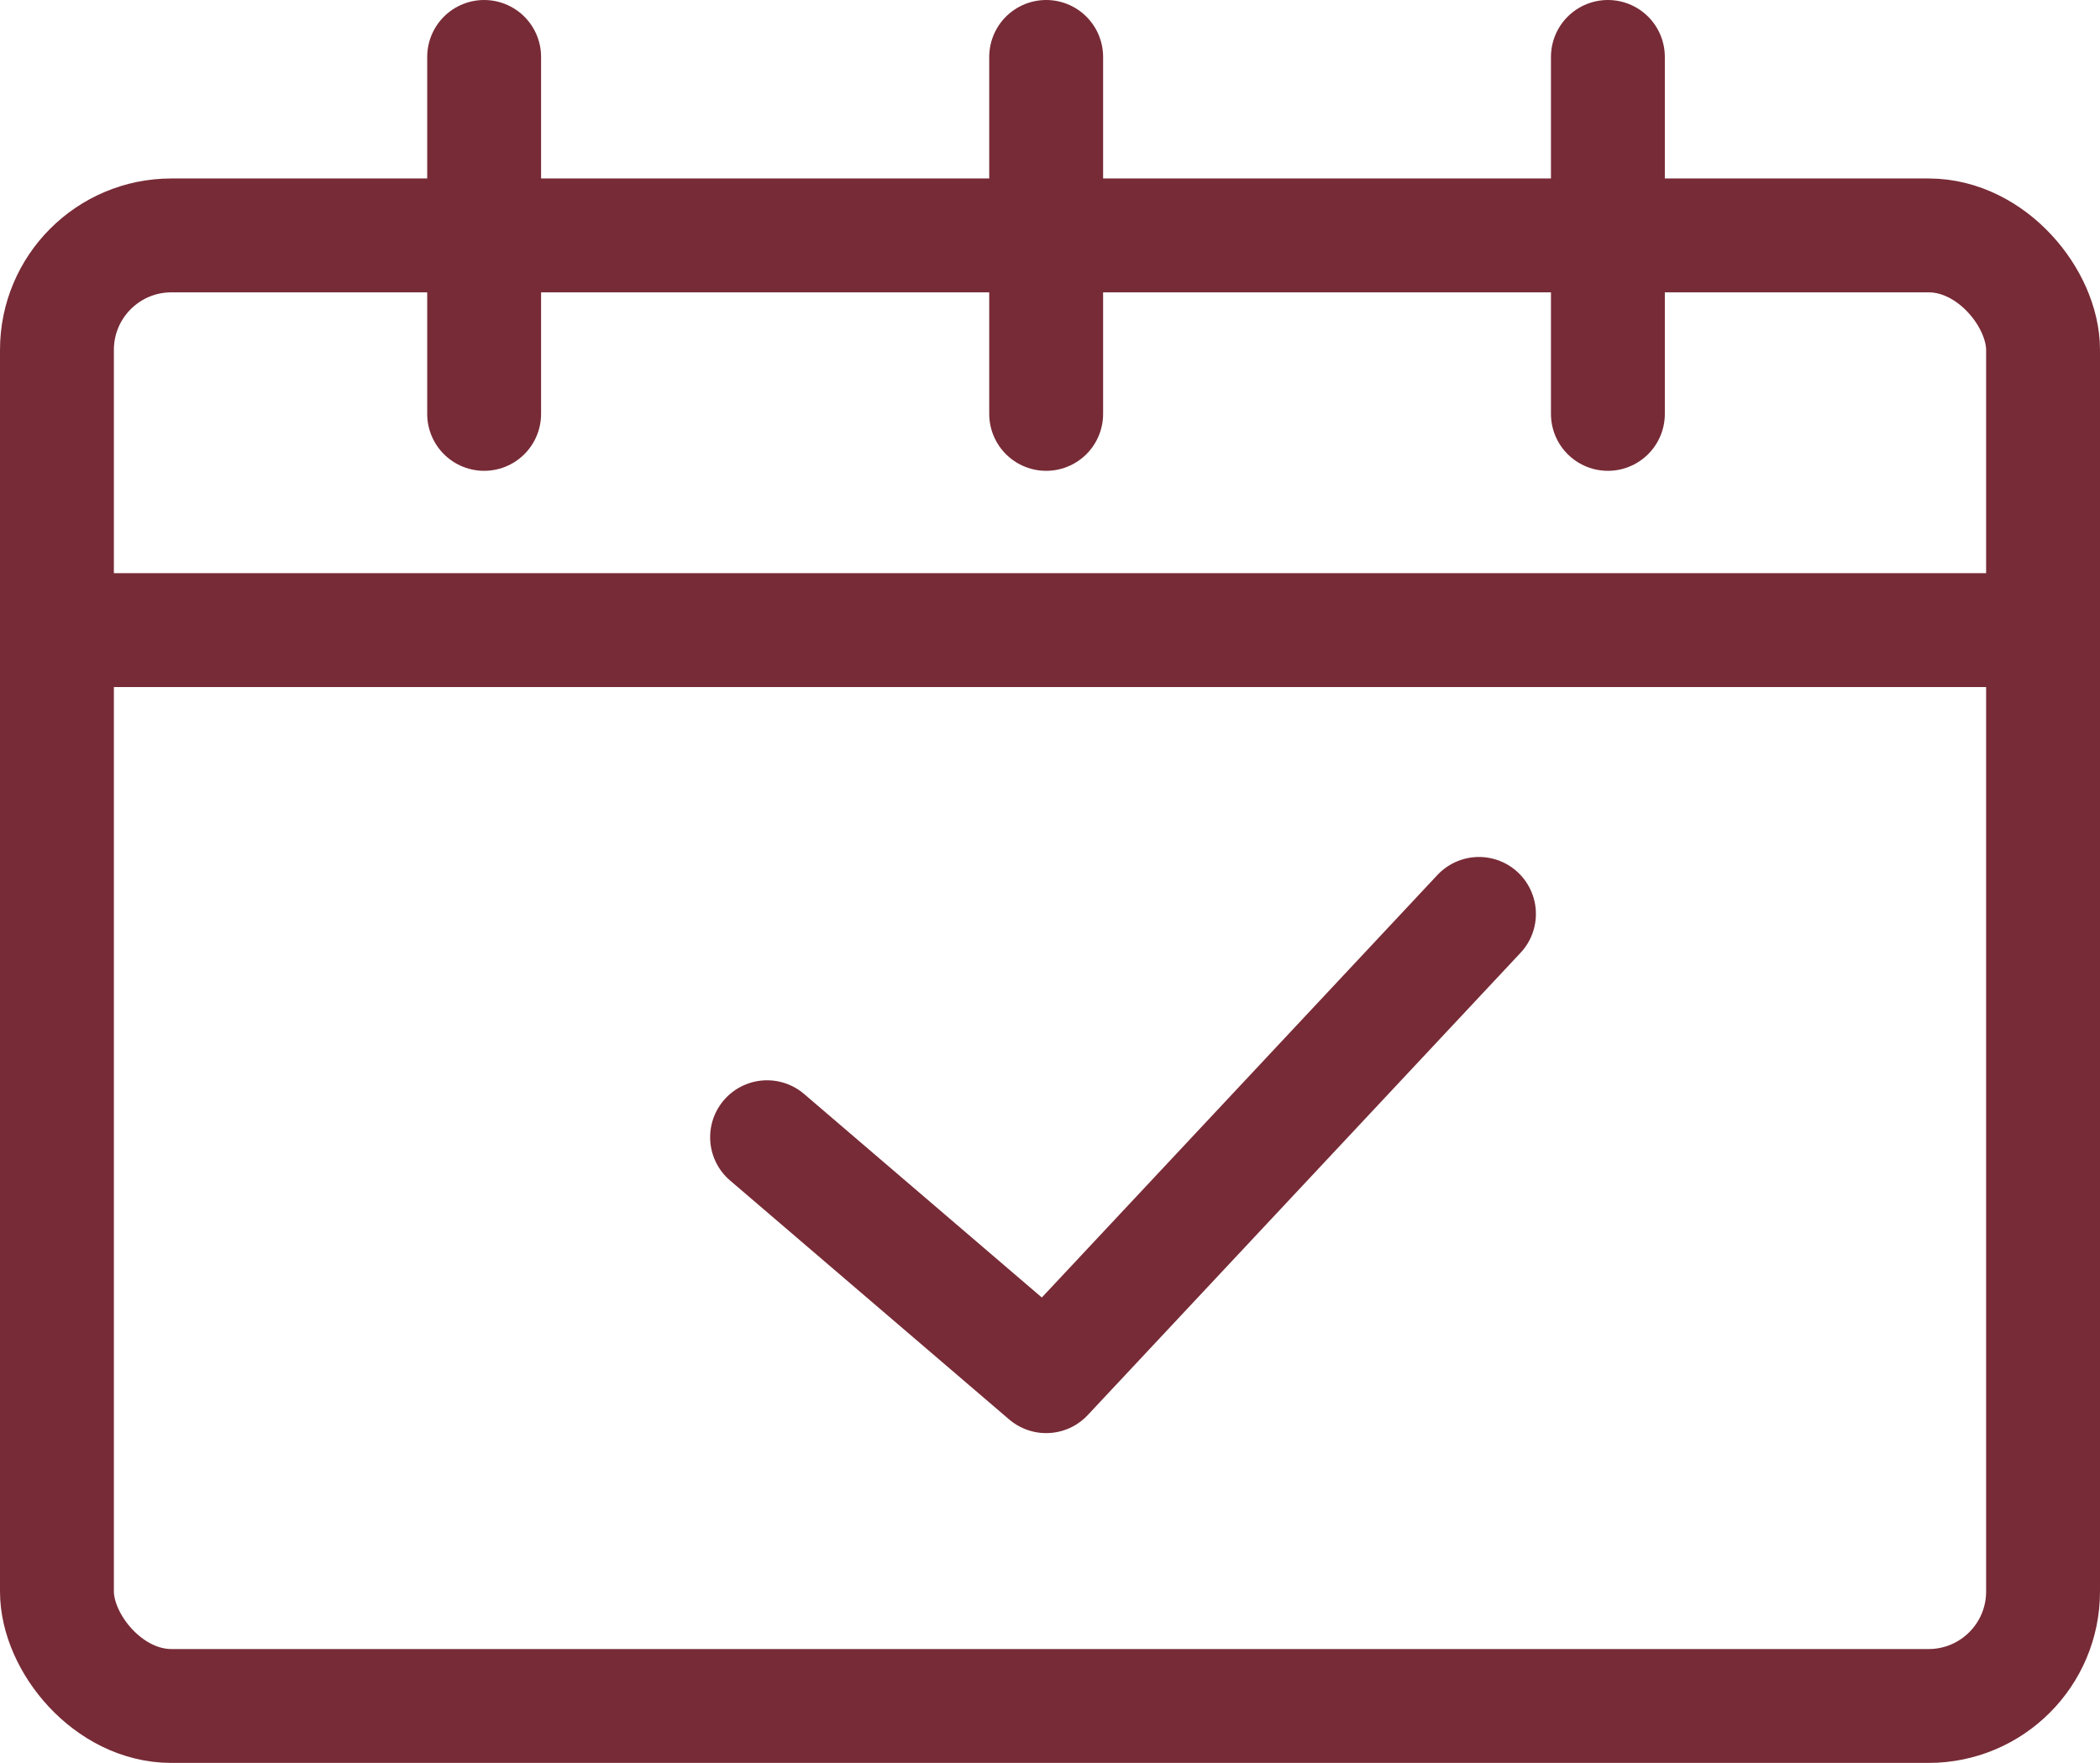
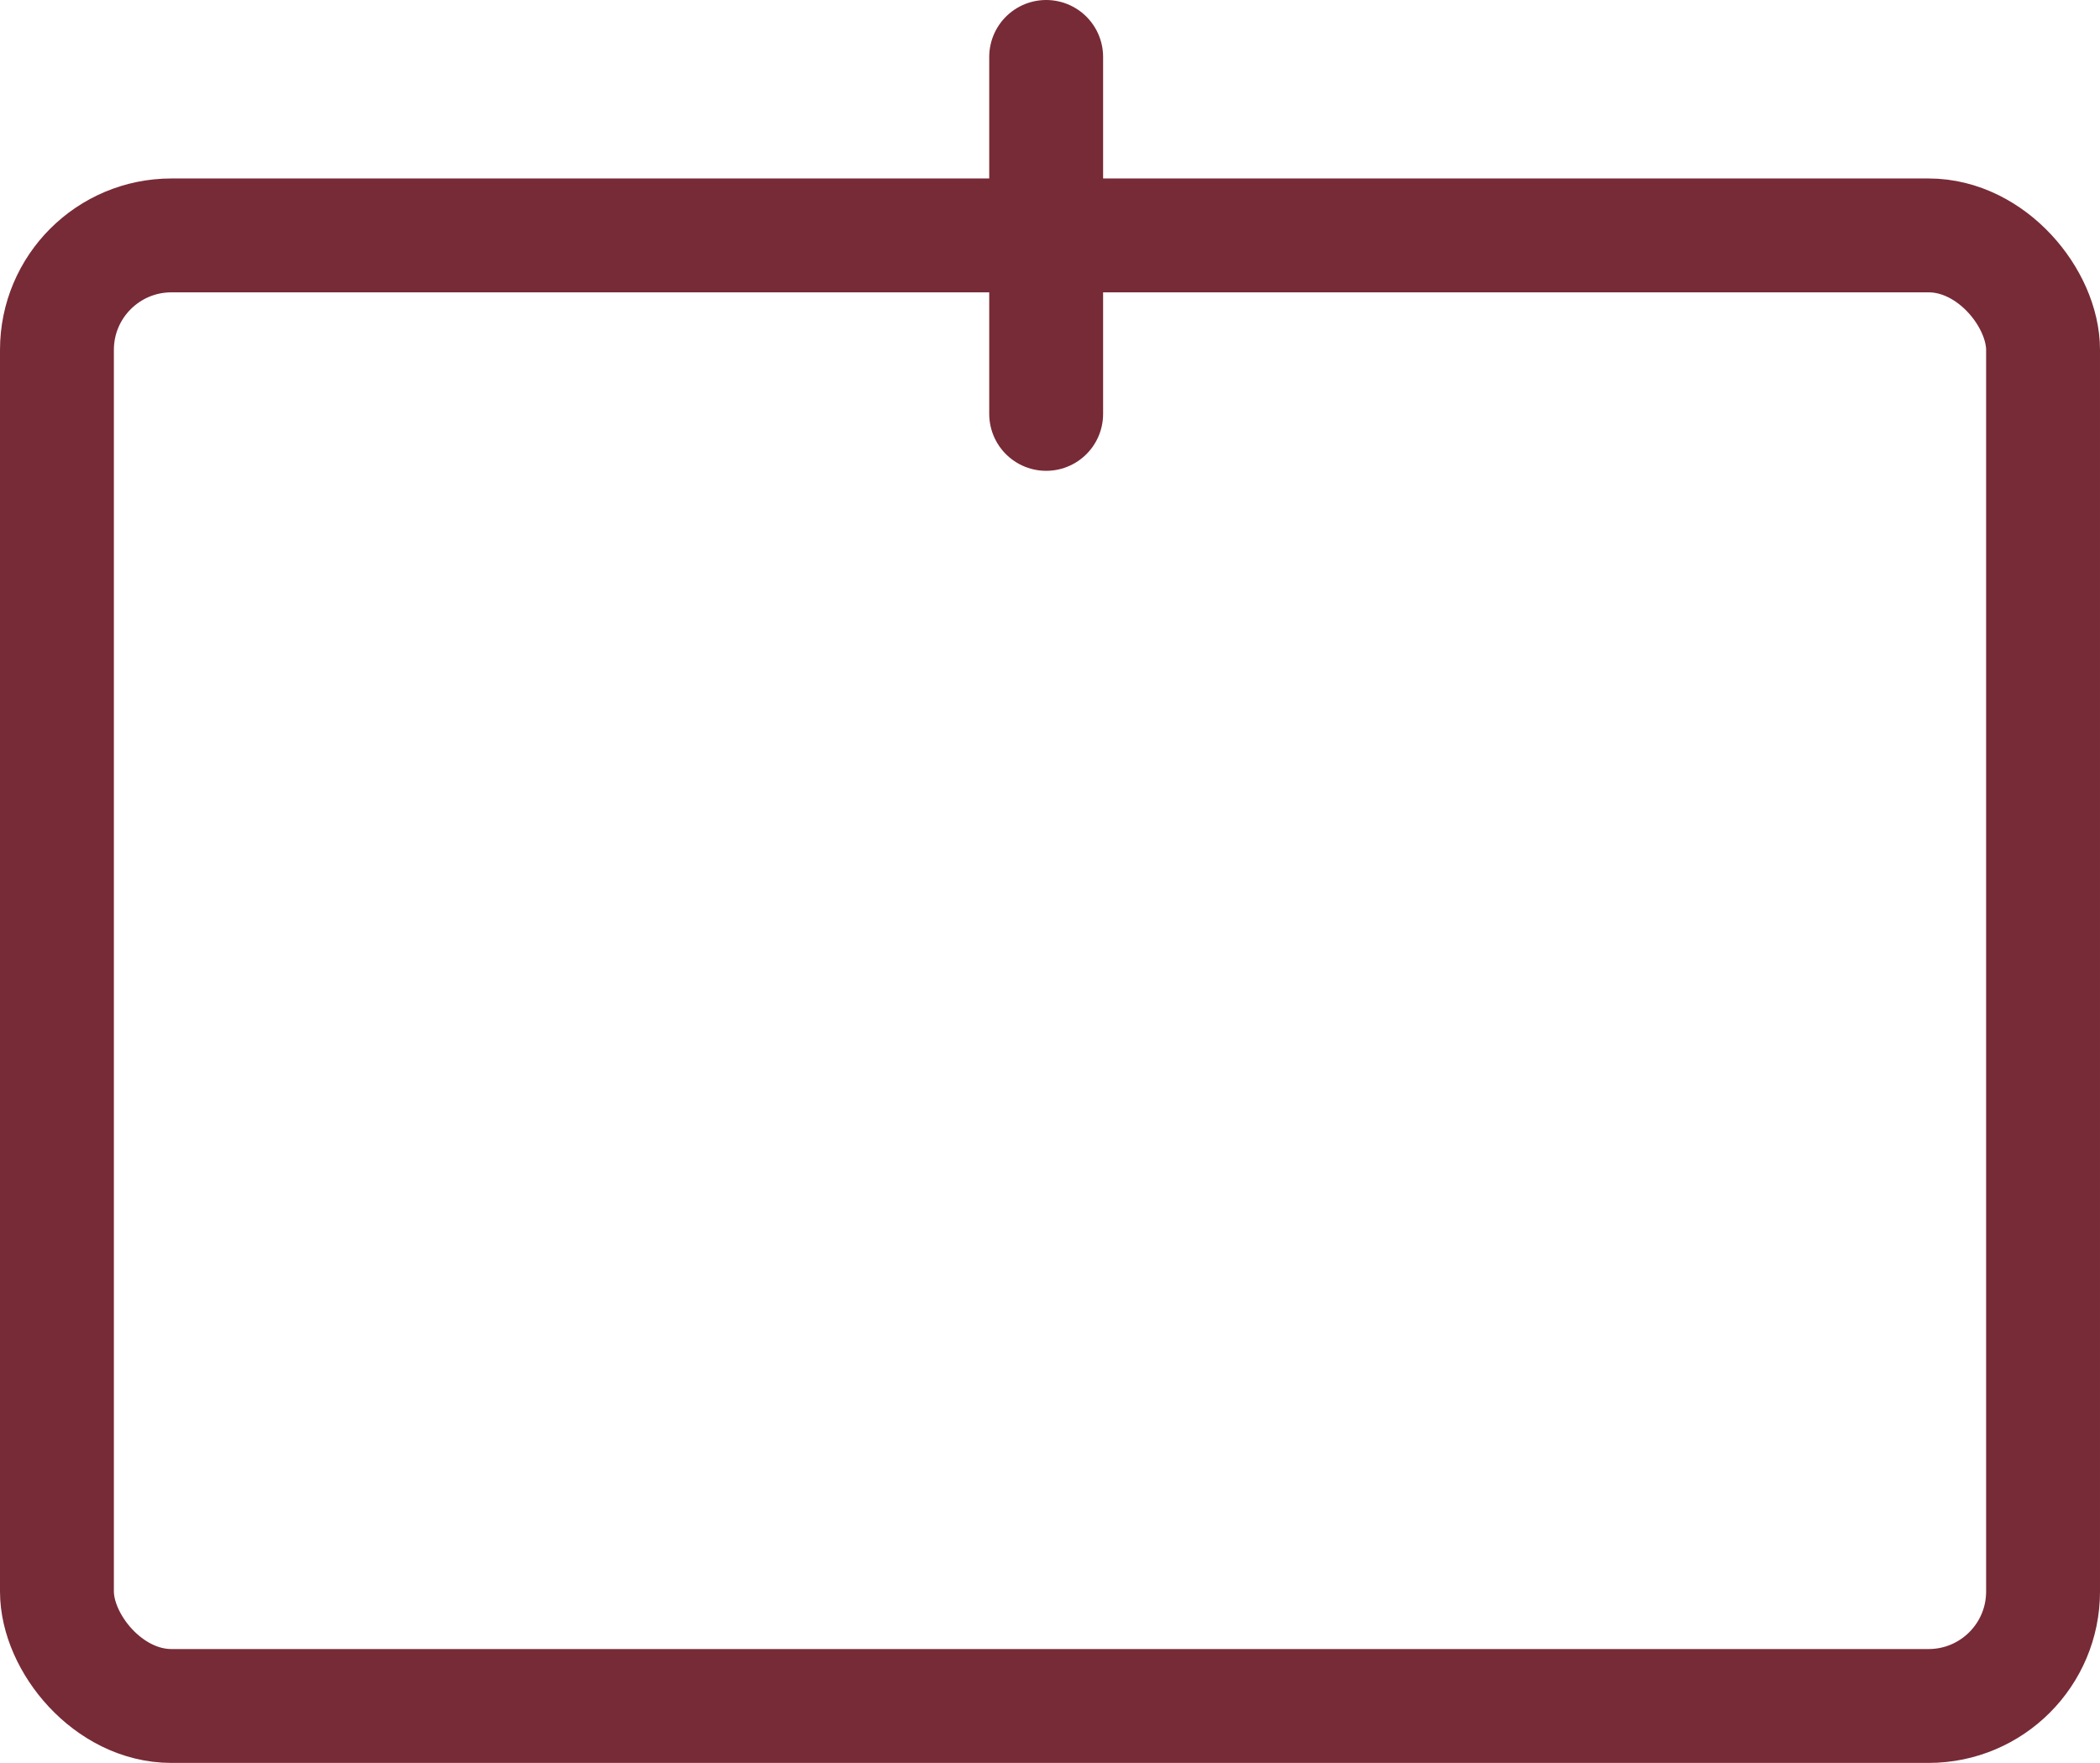
<svg xmlns="http://www.w3.org/2000/svg" id="Layer_2" data-name="Layer 2" viewBox="0 0 71.18 59.76">
  <defs>
    <style>      .cls-1 {        fill: none;        stroke: #772b36;        stroke-linecap: round;        stroke-linejoin: round;        stroke-width: 3.86px;      }    </style>
  </defs>
  <g id="Camada_1" data-name="Camada 1">
    <g>
      <rect class="cls-1" x="1.93" y="7.98" width="67.32" height="49.85" rx="3.88" ry="3.88" />
-       <line class="cls-1" x1="16.41" y1="1.93" x2="16.41" y2="14.03" />
      <line class="cls-1" x1="35.46" y1="1.93" x2="35.46" y2="14.03" />
-       <line class="cls-1" x1="54.5" y1="1.93" x2="54.5" y2="14.03" />
-       <line class="cls-1" x1="1.93" y1="21.36" x2="69.25" y2="21.36" />
-       <polyline class="cls-1" points="26 38.55 35.46 46.65 50.13 30.98" />
    </g>
  </g>
</svg>